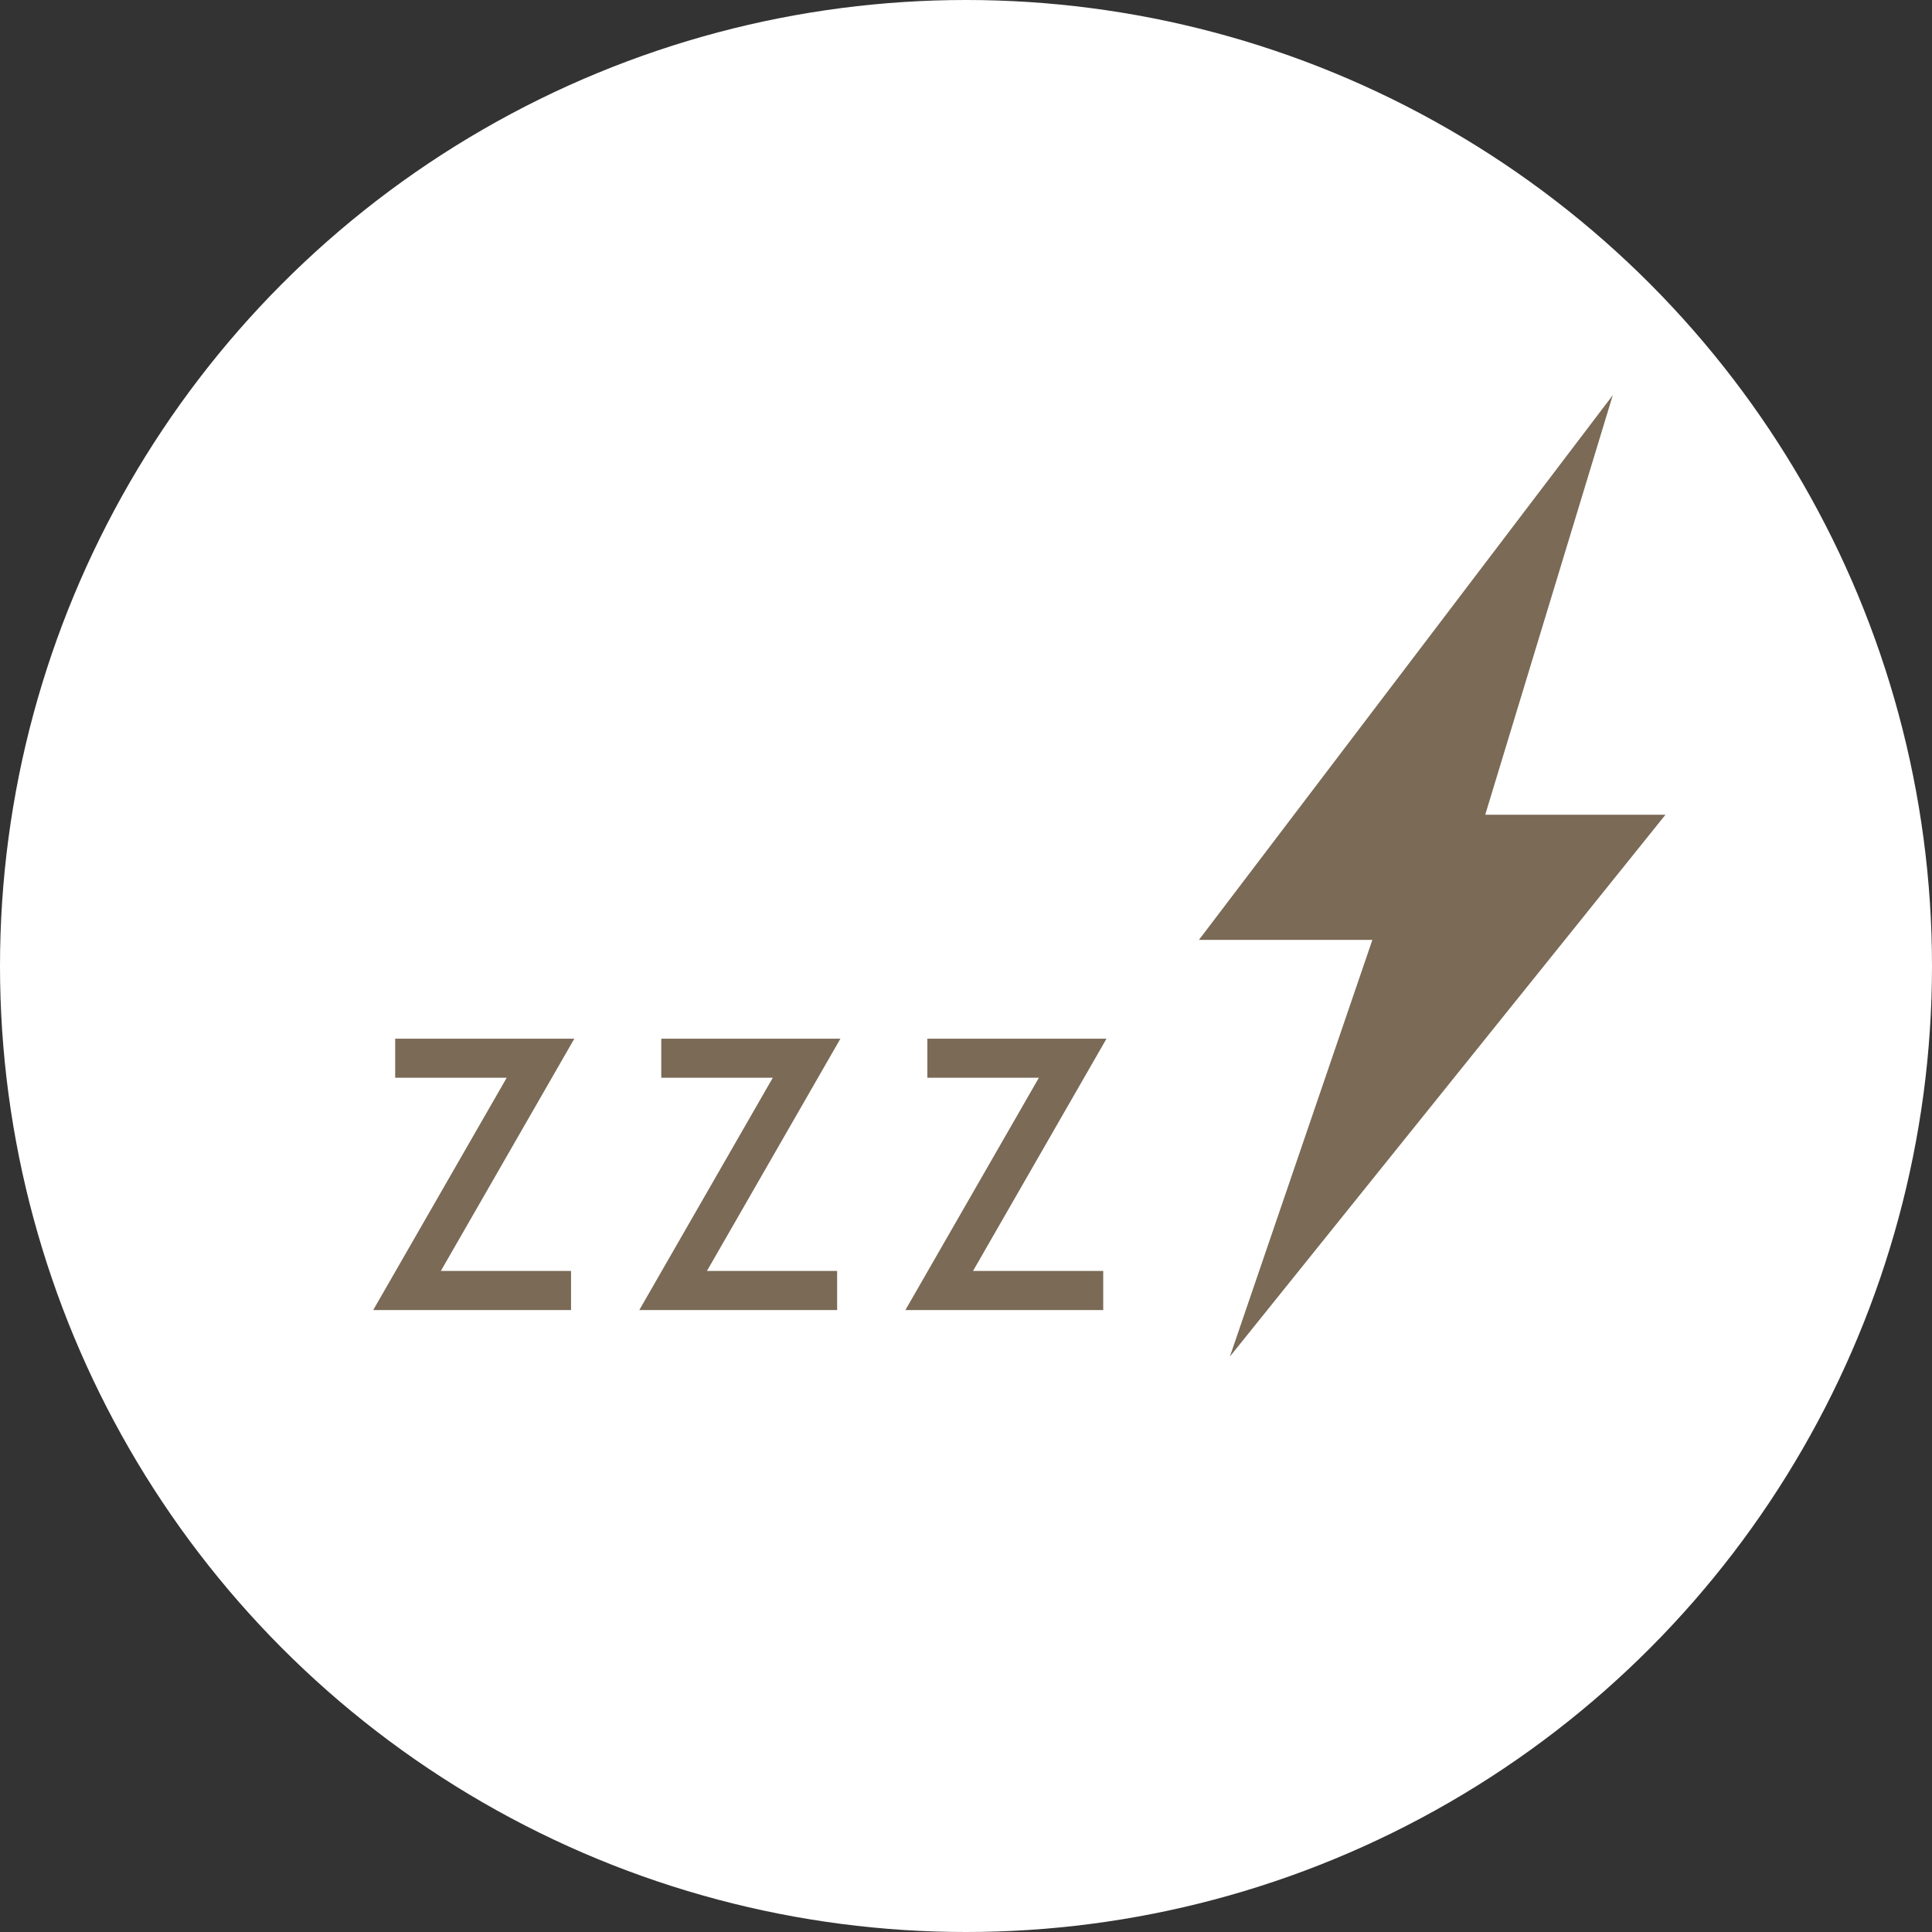
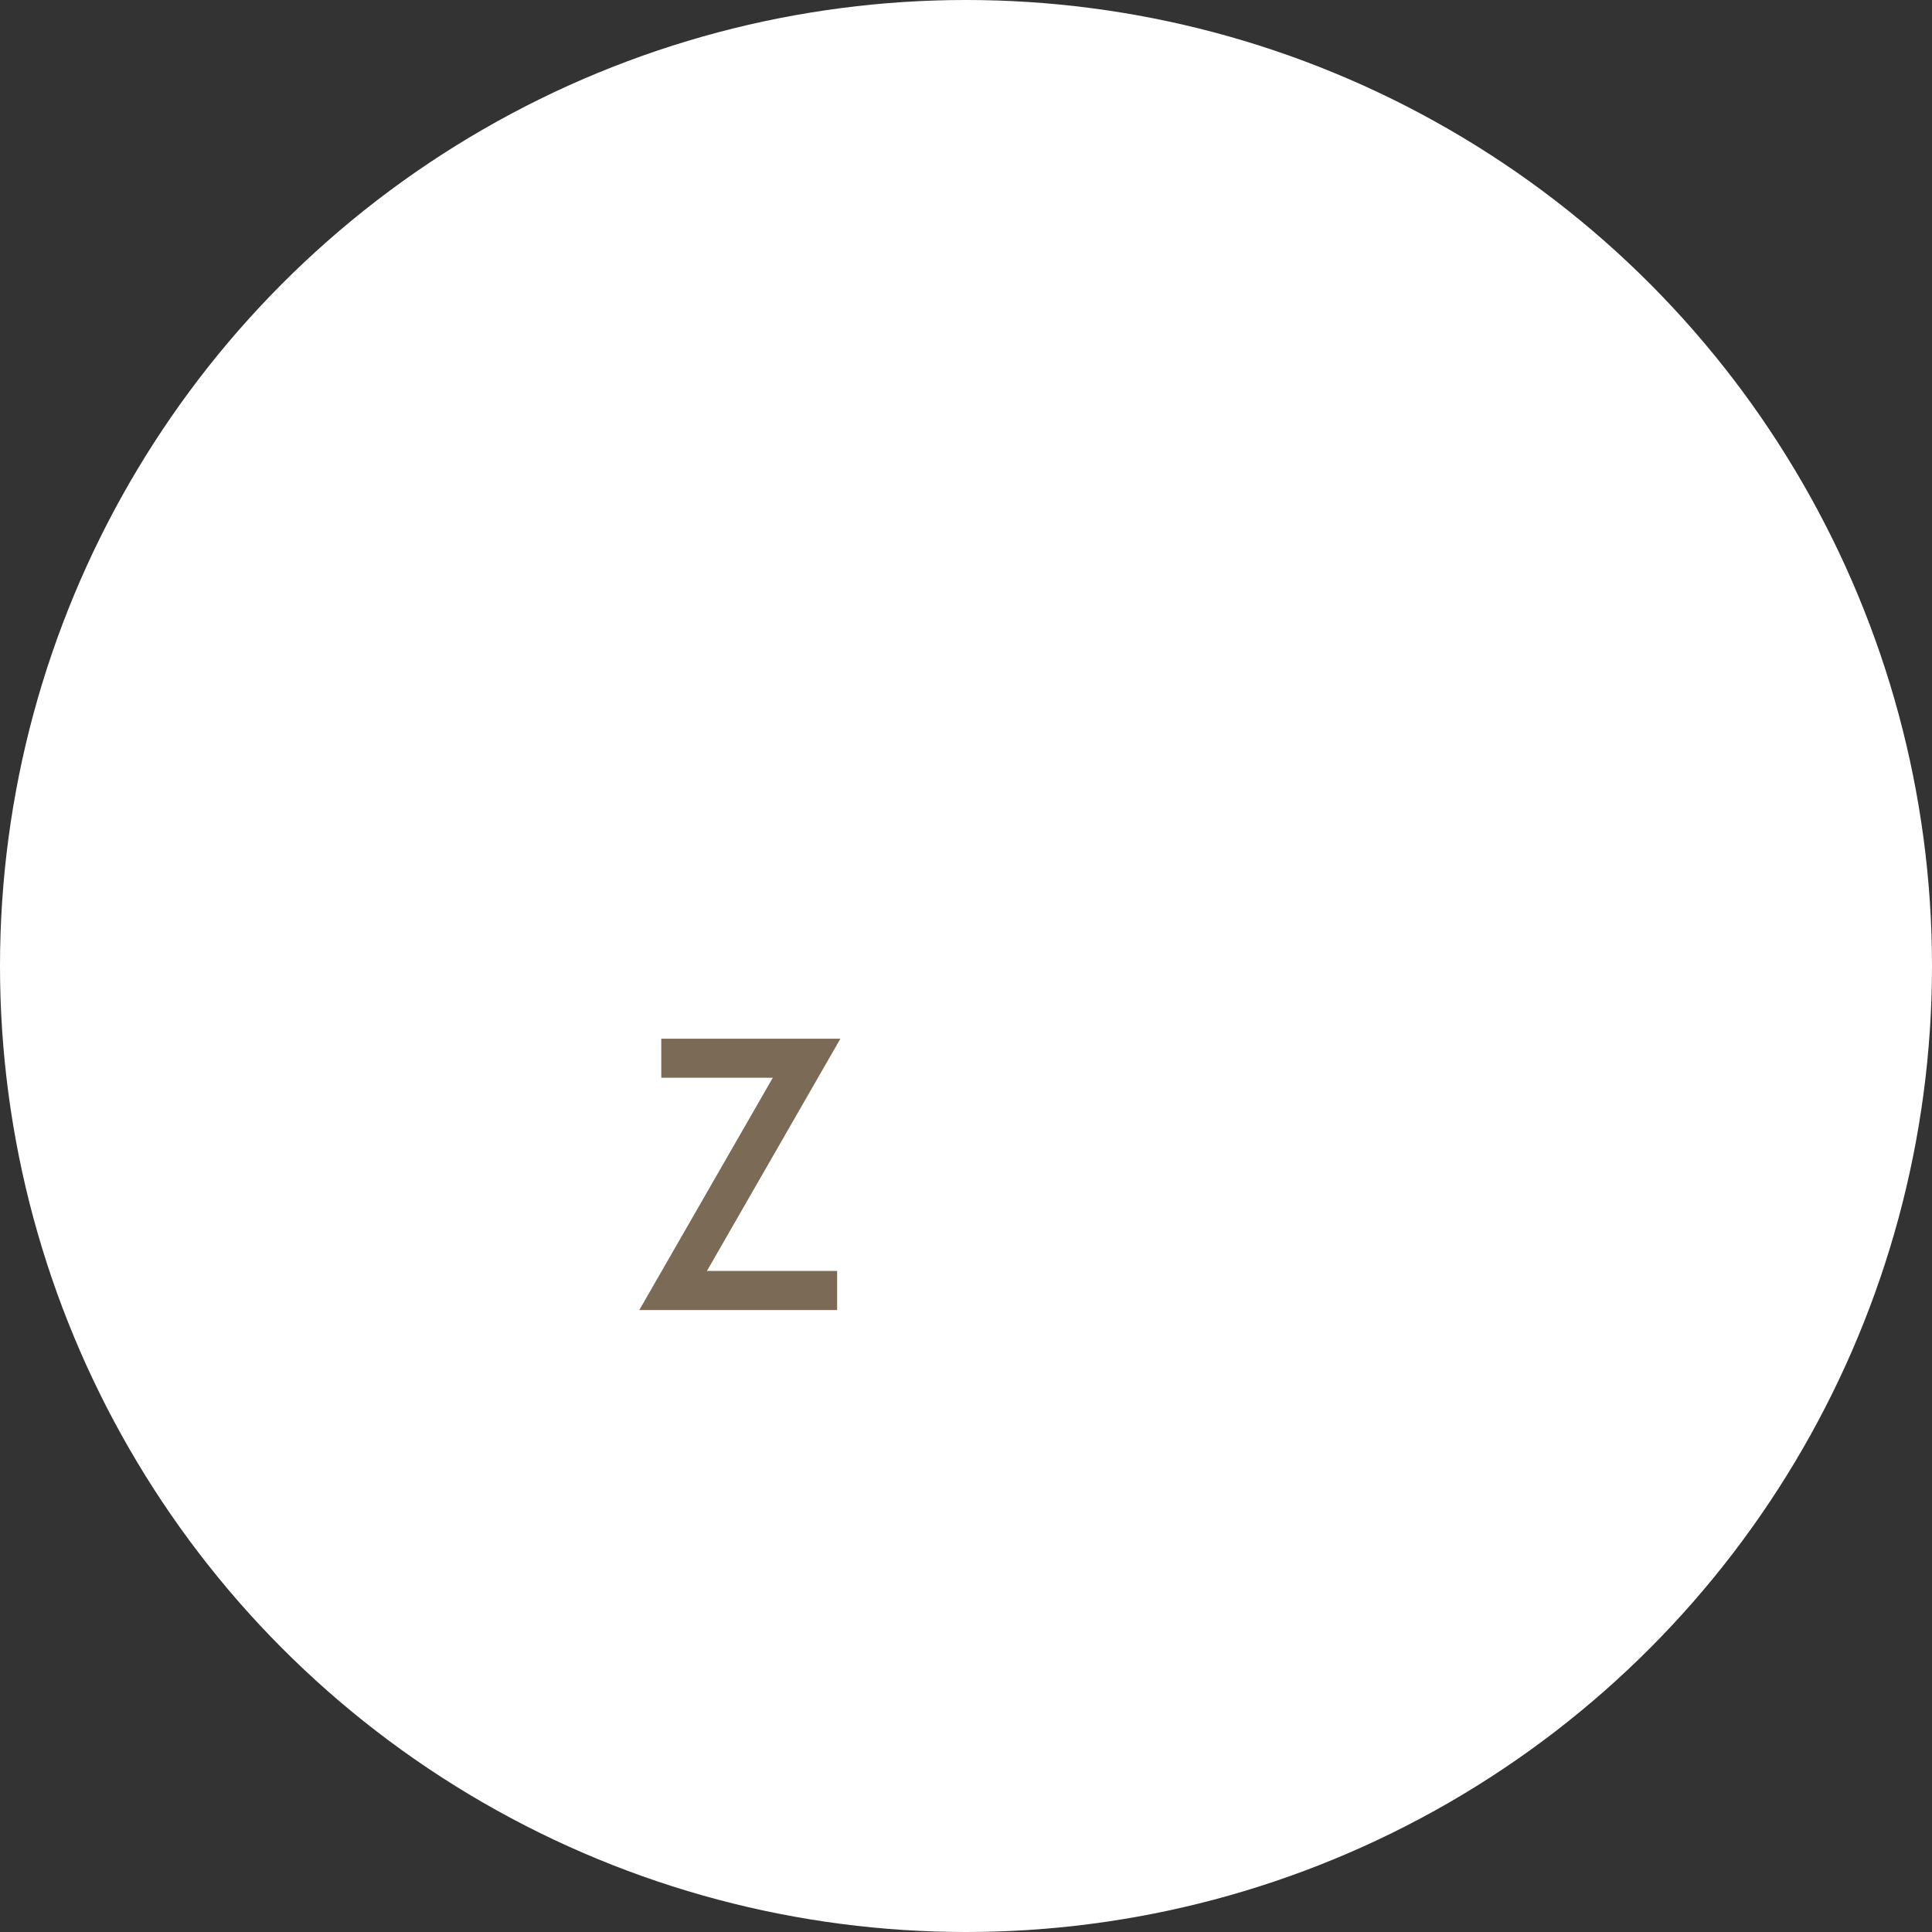
<svg xmlns="http://www.w3.org/2000/svg" width="88" height="88" viewBox="0 0 88 88" fill="none">
  <rect x="0" y="0" width="88" height="88" fill="#333333" stroke="none" />
  <circle cx="44" cy="44" r="44" fill="white" />
  <g clip-path="url(#clip0_33_761)">
-     <path d="M73.46 18L54.61 42.81H62.51L56.02 61.79L75.86 37.11H67.65L73.46 18Z" fill="#7A6A56" />
-     <path d="M20.08 57.89H26.01V59.67H17L23.08 49.09H18V47.31H26.16L20.08 57.89Z" fill="#7A6A56" />
    <path d="M32.2 57.89H38.13V59.67H29.12L35.2 49.09H30.12V47.31H38.28L32.2 57.89Z" fill="#7A6A56" />
-     <path d="M44.32 57.89H50.25V59.67H41.24L47.32 49.09H42.24V47.31H50.4L44.32 57.89Z" fill="#7A6A56" />
  </g>
  <defs>
    <clipPath id="clip0_33_761">
      <rect width="58.86" height="43.79" fill="white" transform="translate(17 18)" />
    </clipPath>
  </defs>
</svg>